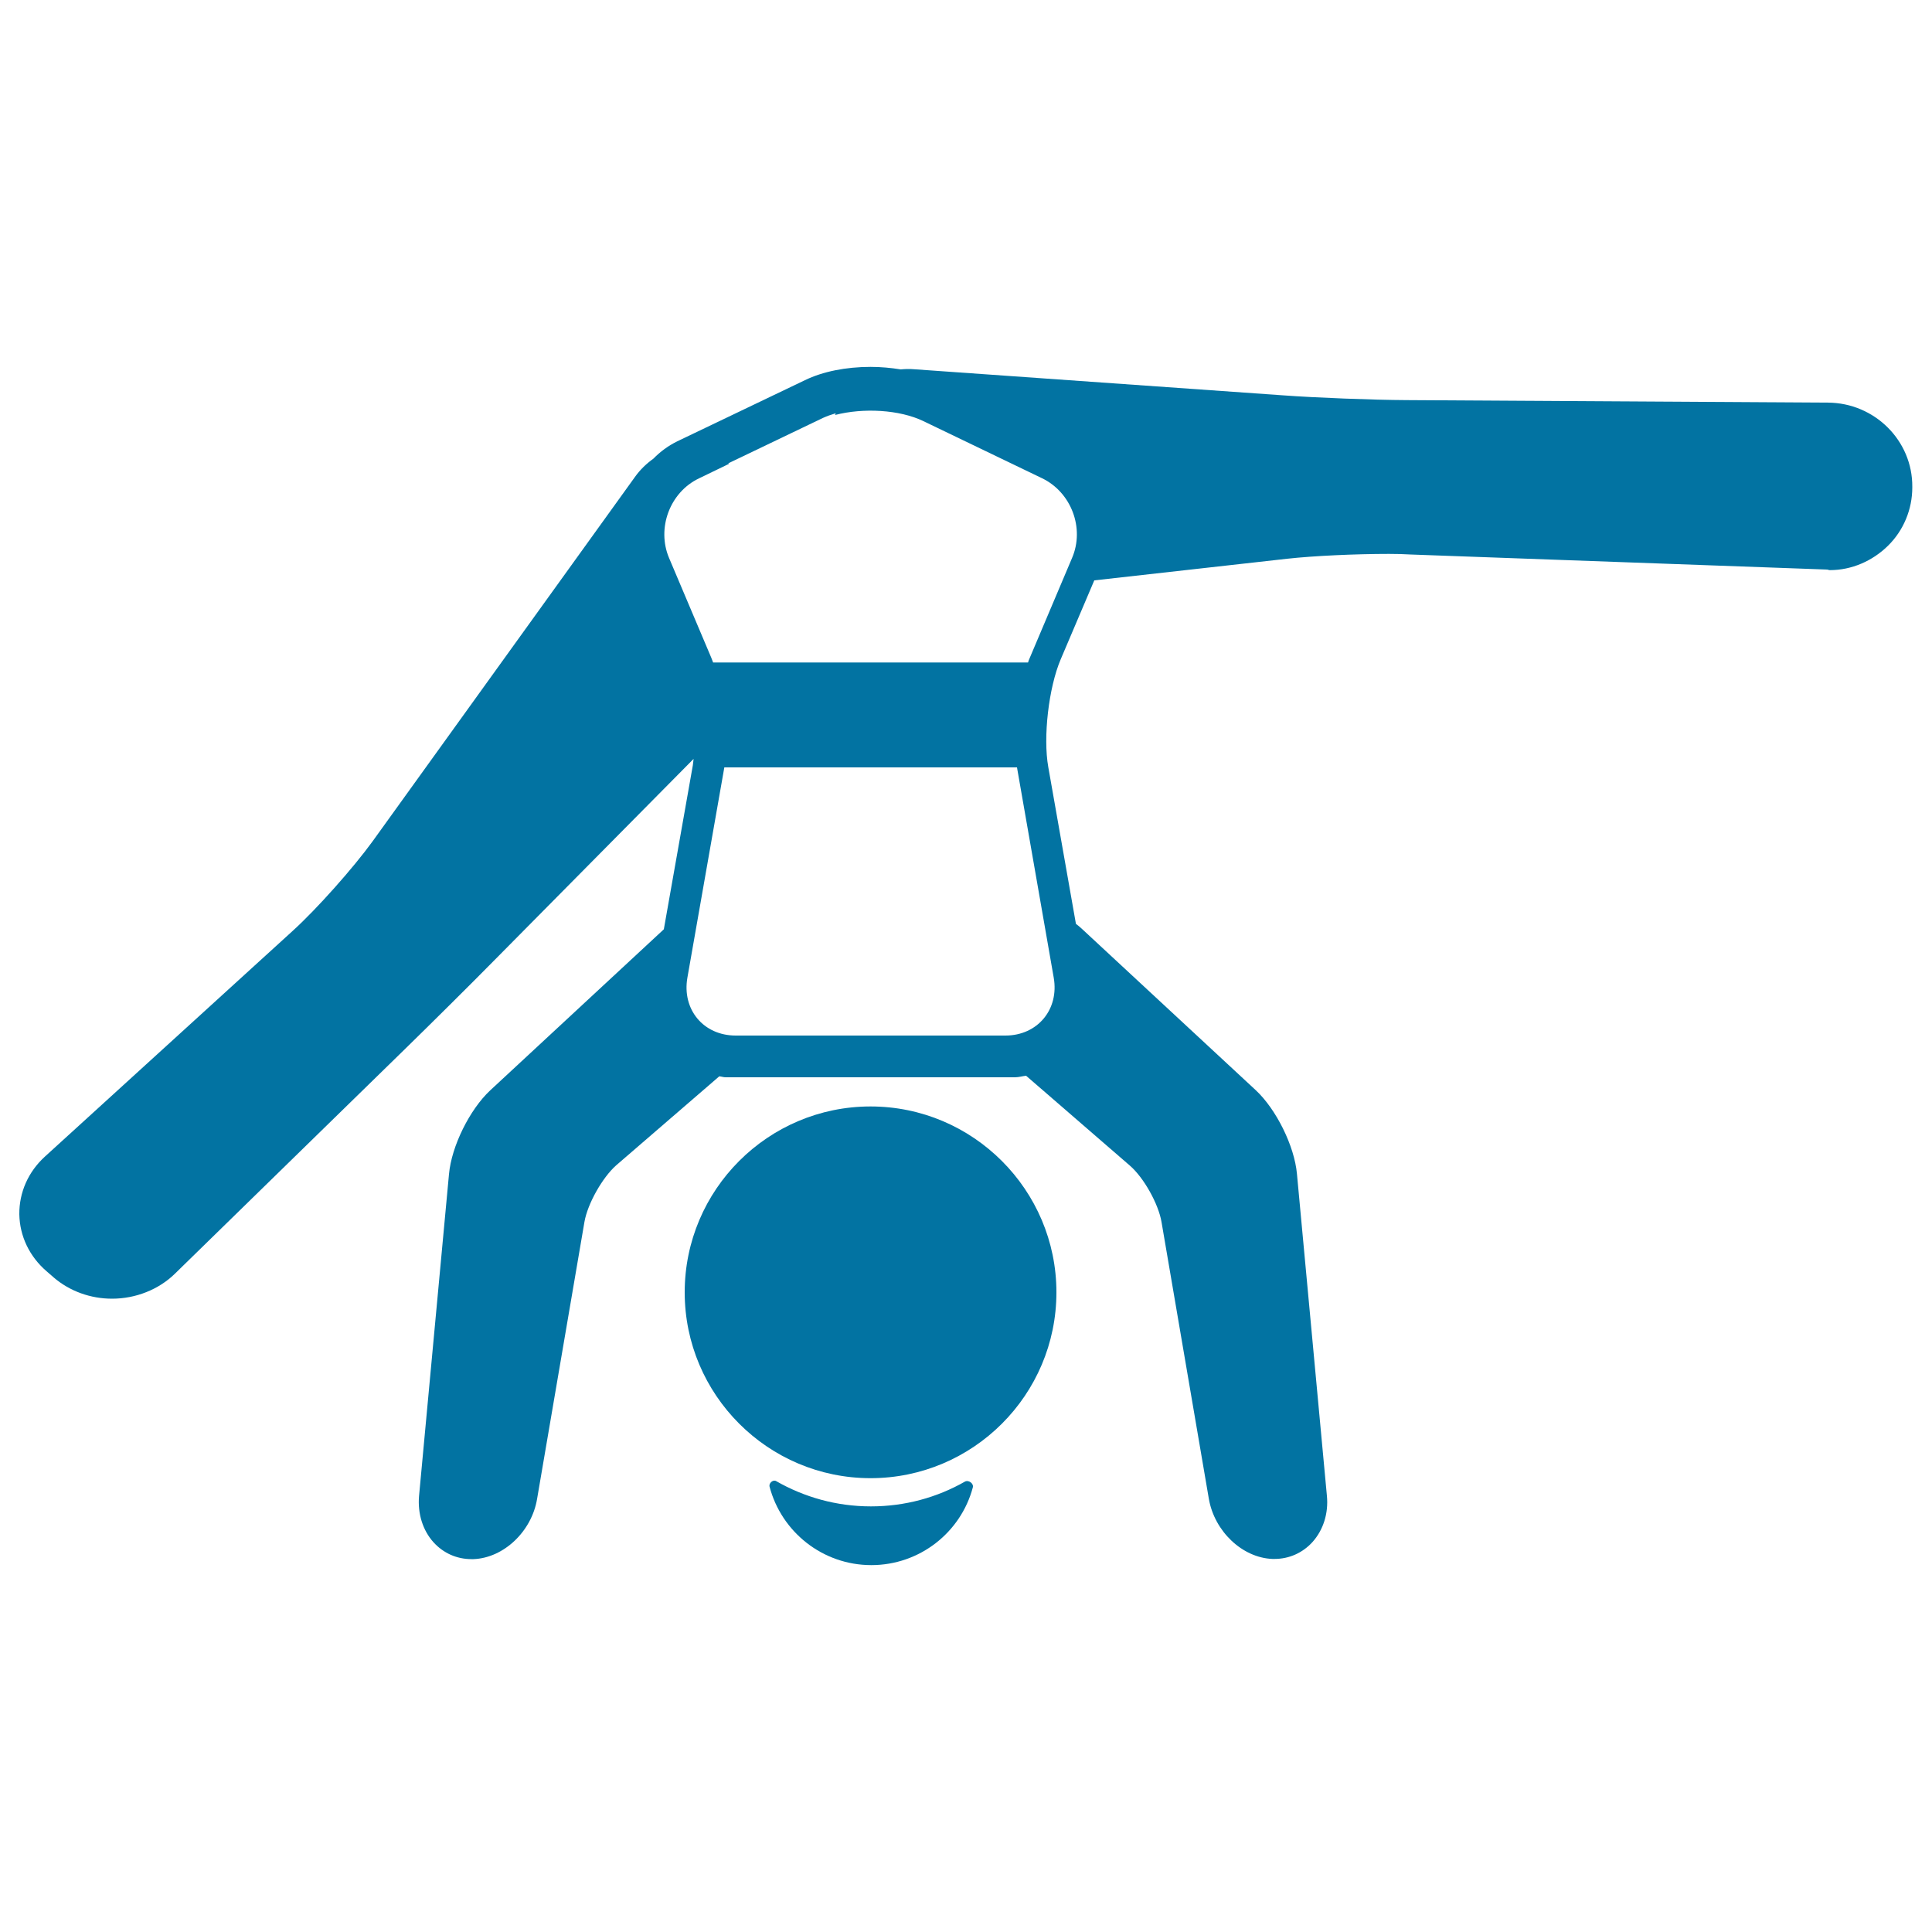
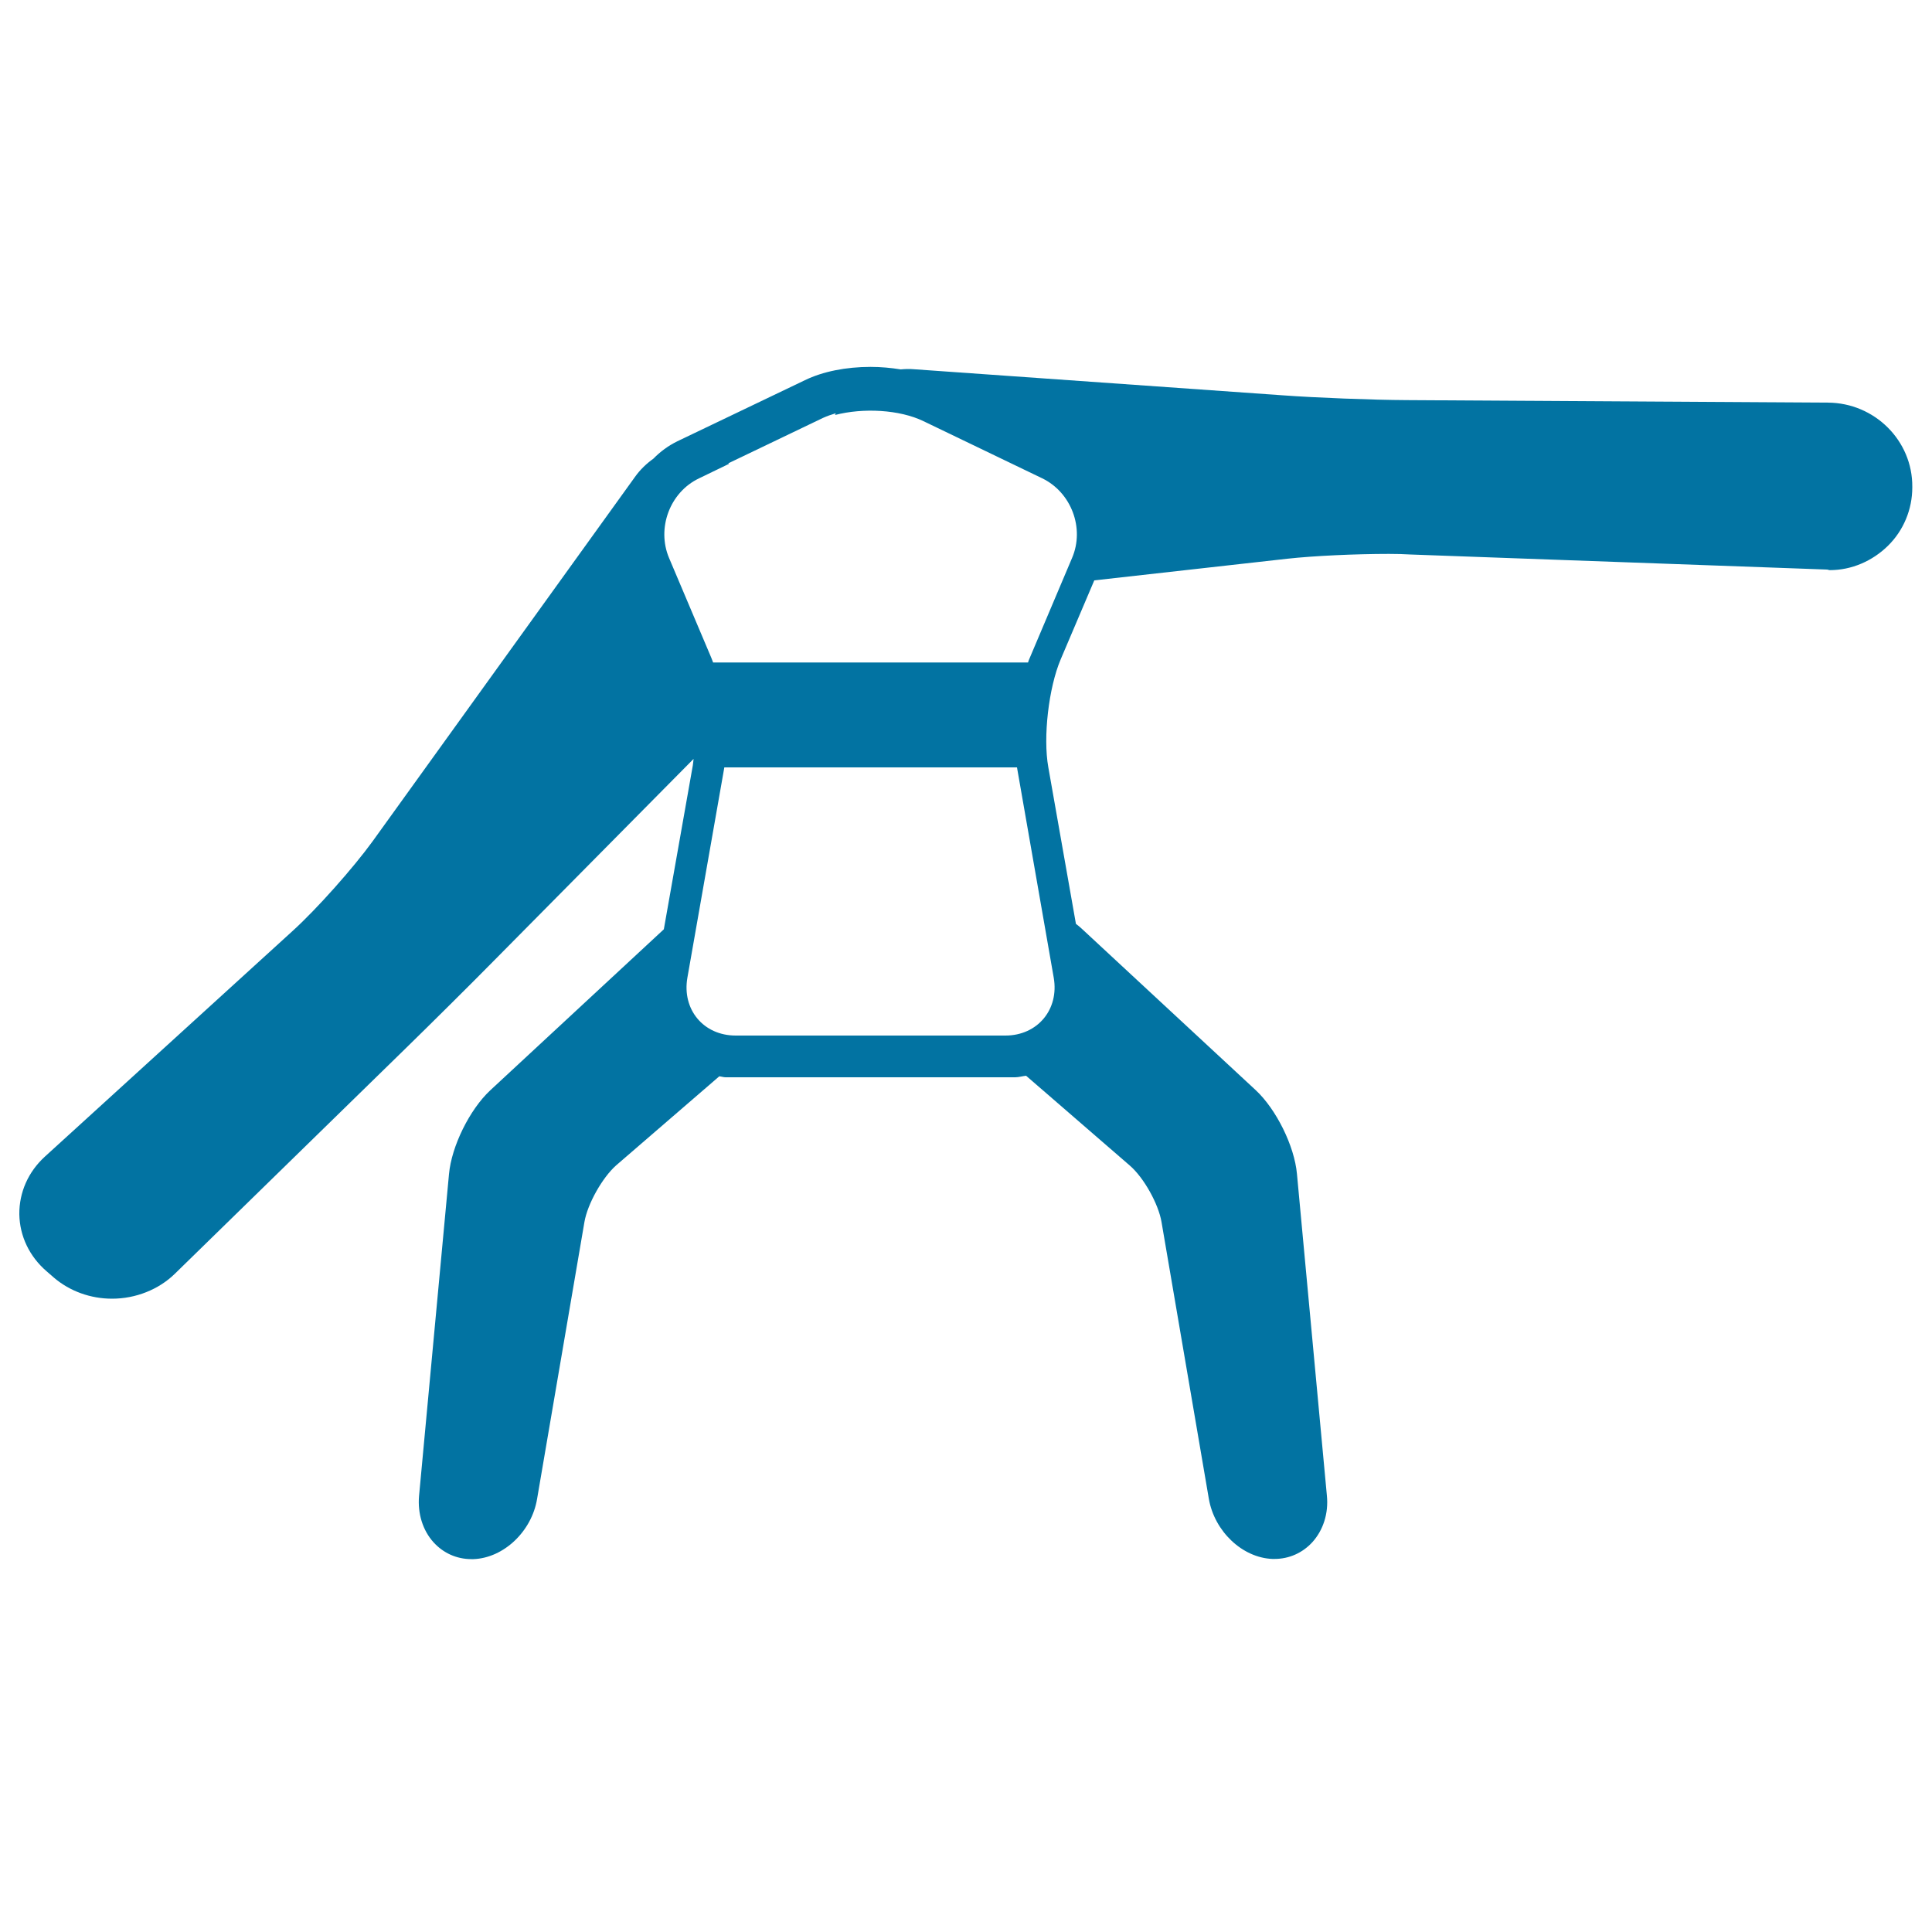
<svg xmlns="http://www.w3.org/2000/svg" viewBox="0 0 1000 1000" style="fill:#0273a2">
  <title>Downward Position With One Leg Up SVG icon</title>
  <g>
-     <path d="M499.4,766.9c-14.4,8.2-31,12.8-48.6,12.8c-17.9,0-34.6-4.8-49.1-13.1c-1.5-0.9-3.8,1-3.4,2.8c6.1,23.4,27.4,40.7,52.7,40.7c25.1,0,46.3-17,52.5-40.1C504.2,767.9,501.3,765.8,499.4,766.9z" />
-     <path d="M450.6,572.7c-53,0-96.2,43.1-96.2,96.2c0,53,43.1,96.2,96.2,96.2c53,0,96.2-43.1,96.2-96.2C546.8,615.9,503.6,572.7,450.6,572.7z" />
    <path d="M946.1,208.4l-218-1.3c-17.8-0.1-46.7-1.2-64.4-2.5l-190.9-13.5c-2.2-0.2-4.4-0.1-6.6,0.1c-5-0.8-10.2-1.3-15.6-1.3c-12.7,0-24.8,2.4-34,6.9l-66,31.6c-4.7,2.3-8.9,5.4-12.4,9c-3.5,2.5-6.8,5.6-9.5,9.4L192.9,435.4c-10,13.8-29,35.2-41.6,46.6l-128,116.6c-8.7,7.9-13.4,18.6-13.3,29.9c0.2,11.3,5.2,21.8,14.1,29.5l3.8,3.3c8.2,7,18.9,10.9,30.1,10.9c12.2,0,24.1-4.7,32.5-12.9l119.2-116.4c12.9-12.6,33.7-33.2,46.3-46l103-104.1c-0.2,1.5-0.3,3.1-0.6,4.5L343.6,481l-89.9,83.4c-10.6,9.9-20,28.9-21.3,43.3l-15.5,166.6c-0.8,9.1,1.9,17.8,7.5,24c5.1,5.6,12,8.7,19.6,8.7c0.4,0,0.7,0,1.1,0c15.6-0.6,30.1-14.3,32.9-31.2l24.5-143.3c1.6-9.4,9.3-23,16.4-29.3l53.4-46.1c1.1,0.1,2.2,0.5,3.3,0.5h149.8c1.9,0,3.8-0.6,5.7-0.8l53.7,46.5c7.2,6.2,14.8,19.8,16.4,29.2l24.5,143.3c2.9,16.8,17.3,30.5,32.9,31.1c0.4,0,0.8,0,1.1,0c7.5,0,14.5-3.1,19.6-8.7c5.6-6.2,8.4-14.9,7.5-24l-15.5-166.6c-1.3-14.4-10.7-33.4-21.3-43.3l-90.3-83.8c-0.9-0.8-1.8-1.6-2.8-2.3l-14.3-81.1c-2.8-15.6,0.2-41.2,6.4-55.8l17.4-40.9l99.9-11.2c13.5-1.5,35.2-2.5,52.6-2.5c4.1,0,7.8,0.1,11,0.3l215.7,7.8c0.5,0,1,0.3,1.5,0.3c0,0,0,0,0,0c11.3,0,22-4.7,30-12.5c8.2-8,12.7-19,12.7-30.3V252C990,228.1,970.3,208.5,946.1,208.4z M545.4,506c2.9,16.5-8.4,30-25,30h-13.6H397.1h-16.3c-16.7,0-27.9-13.5-25-30l18.9-107.6c0.1-0.4,0.1-0.8,0.2-1.2h151.5c0.1,0.4,0.1,0.8,0.2,1.2L545.4,506z M554.9,288.8l-21.8,51.5c-0.4,0.8-0.7,1.7-1,2.6h-163c-0.3-0.9-0.7-1.8-1-2.6l-21.8-51.5c-6.5-15.4,0.4-34,15.5-41.2l15.5-7.5c-0.1-0.1-0.2-0.2-0.3-0.3l49-23.5c2-0.9,4.2-1.7,6.6-2.4c-0.1,0.3-0.3,0.6-0.4,0.9c14.6-3.8,33.4-2.8,45.8,3.2l61.5,29.6C554.5,254.9,561.5,273.4,554.9,288.8z" />
  </g>
</svg>